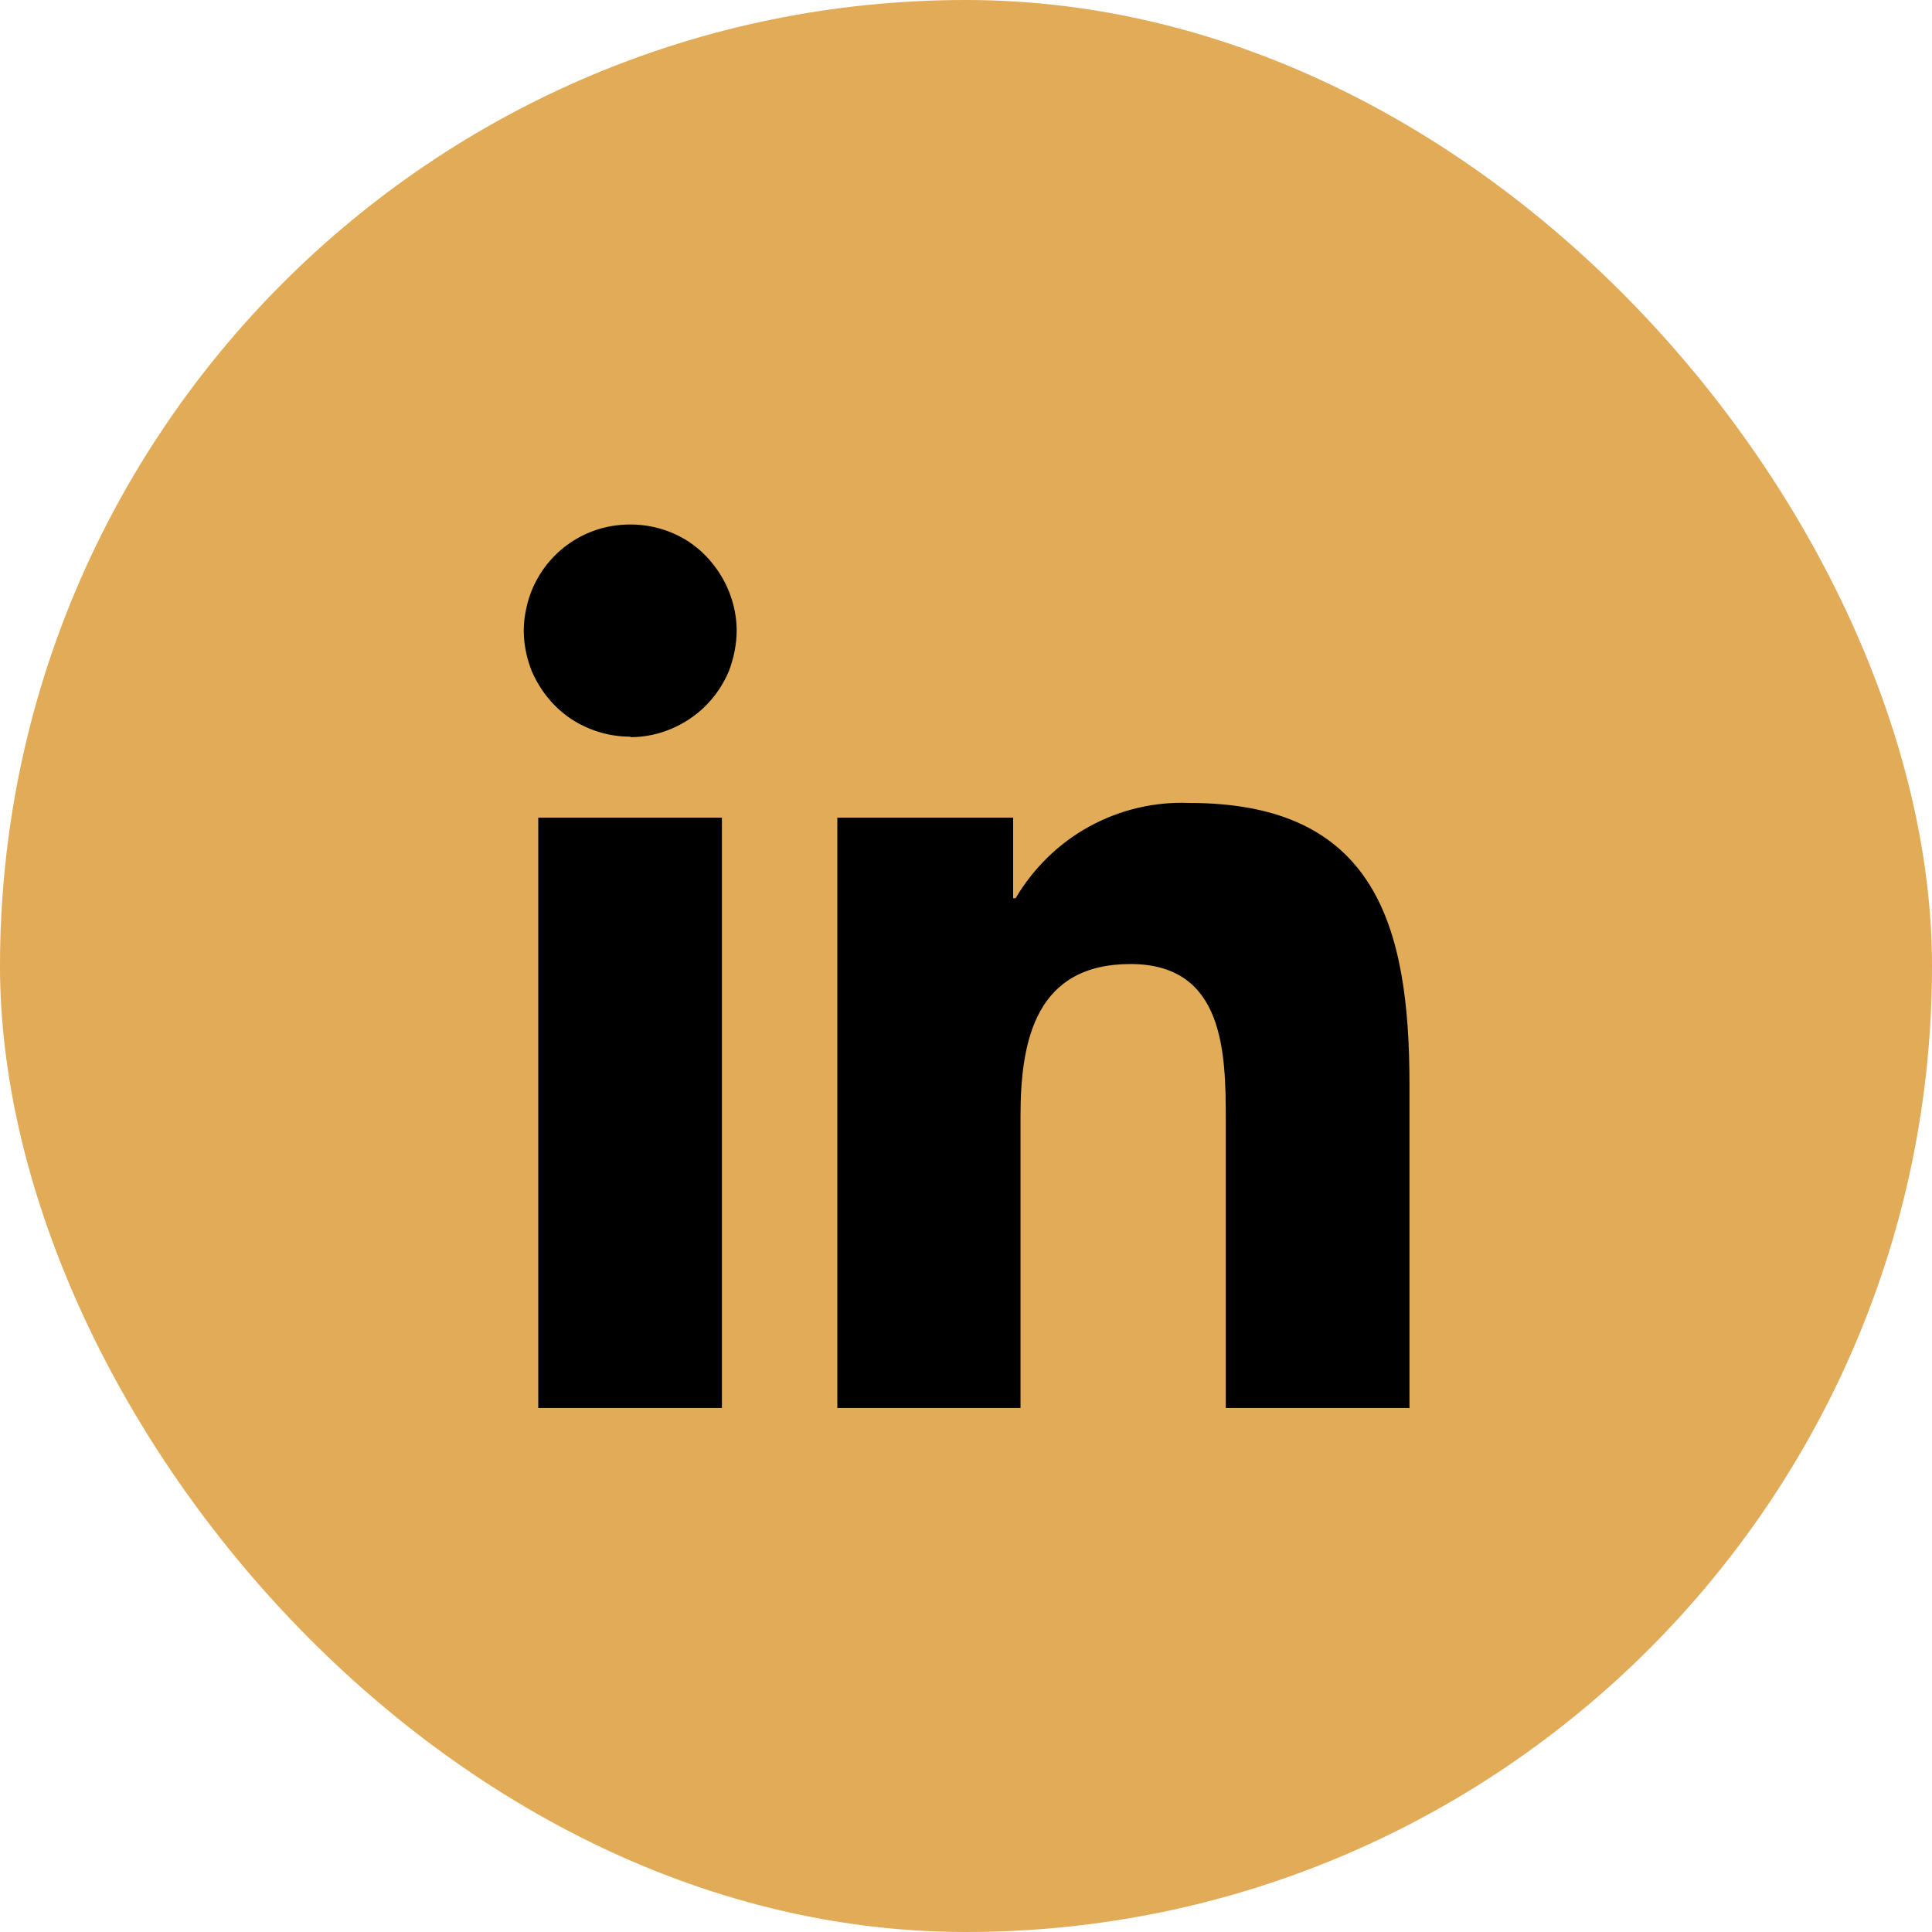
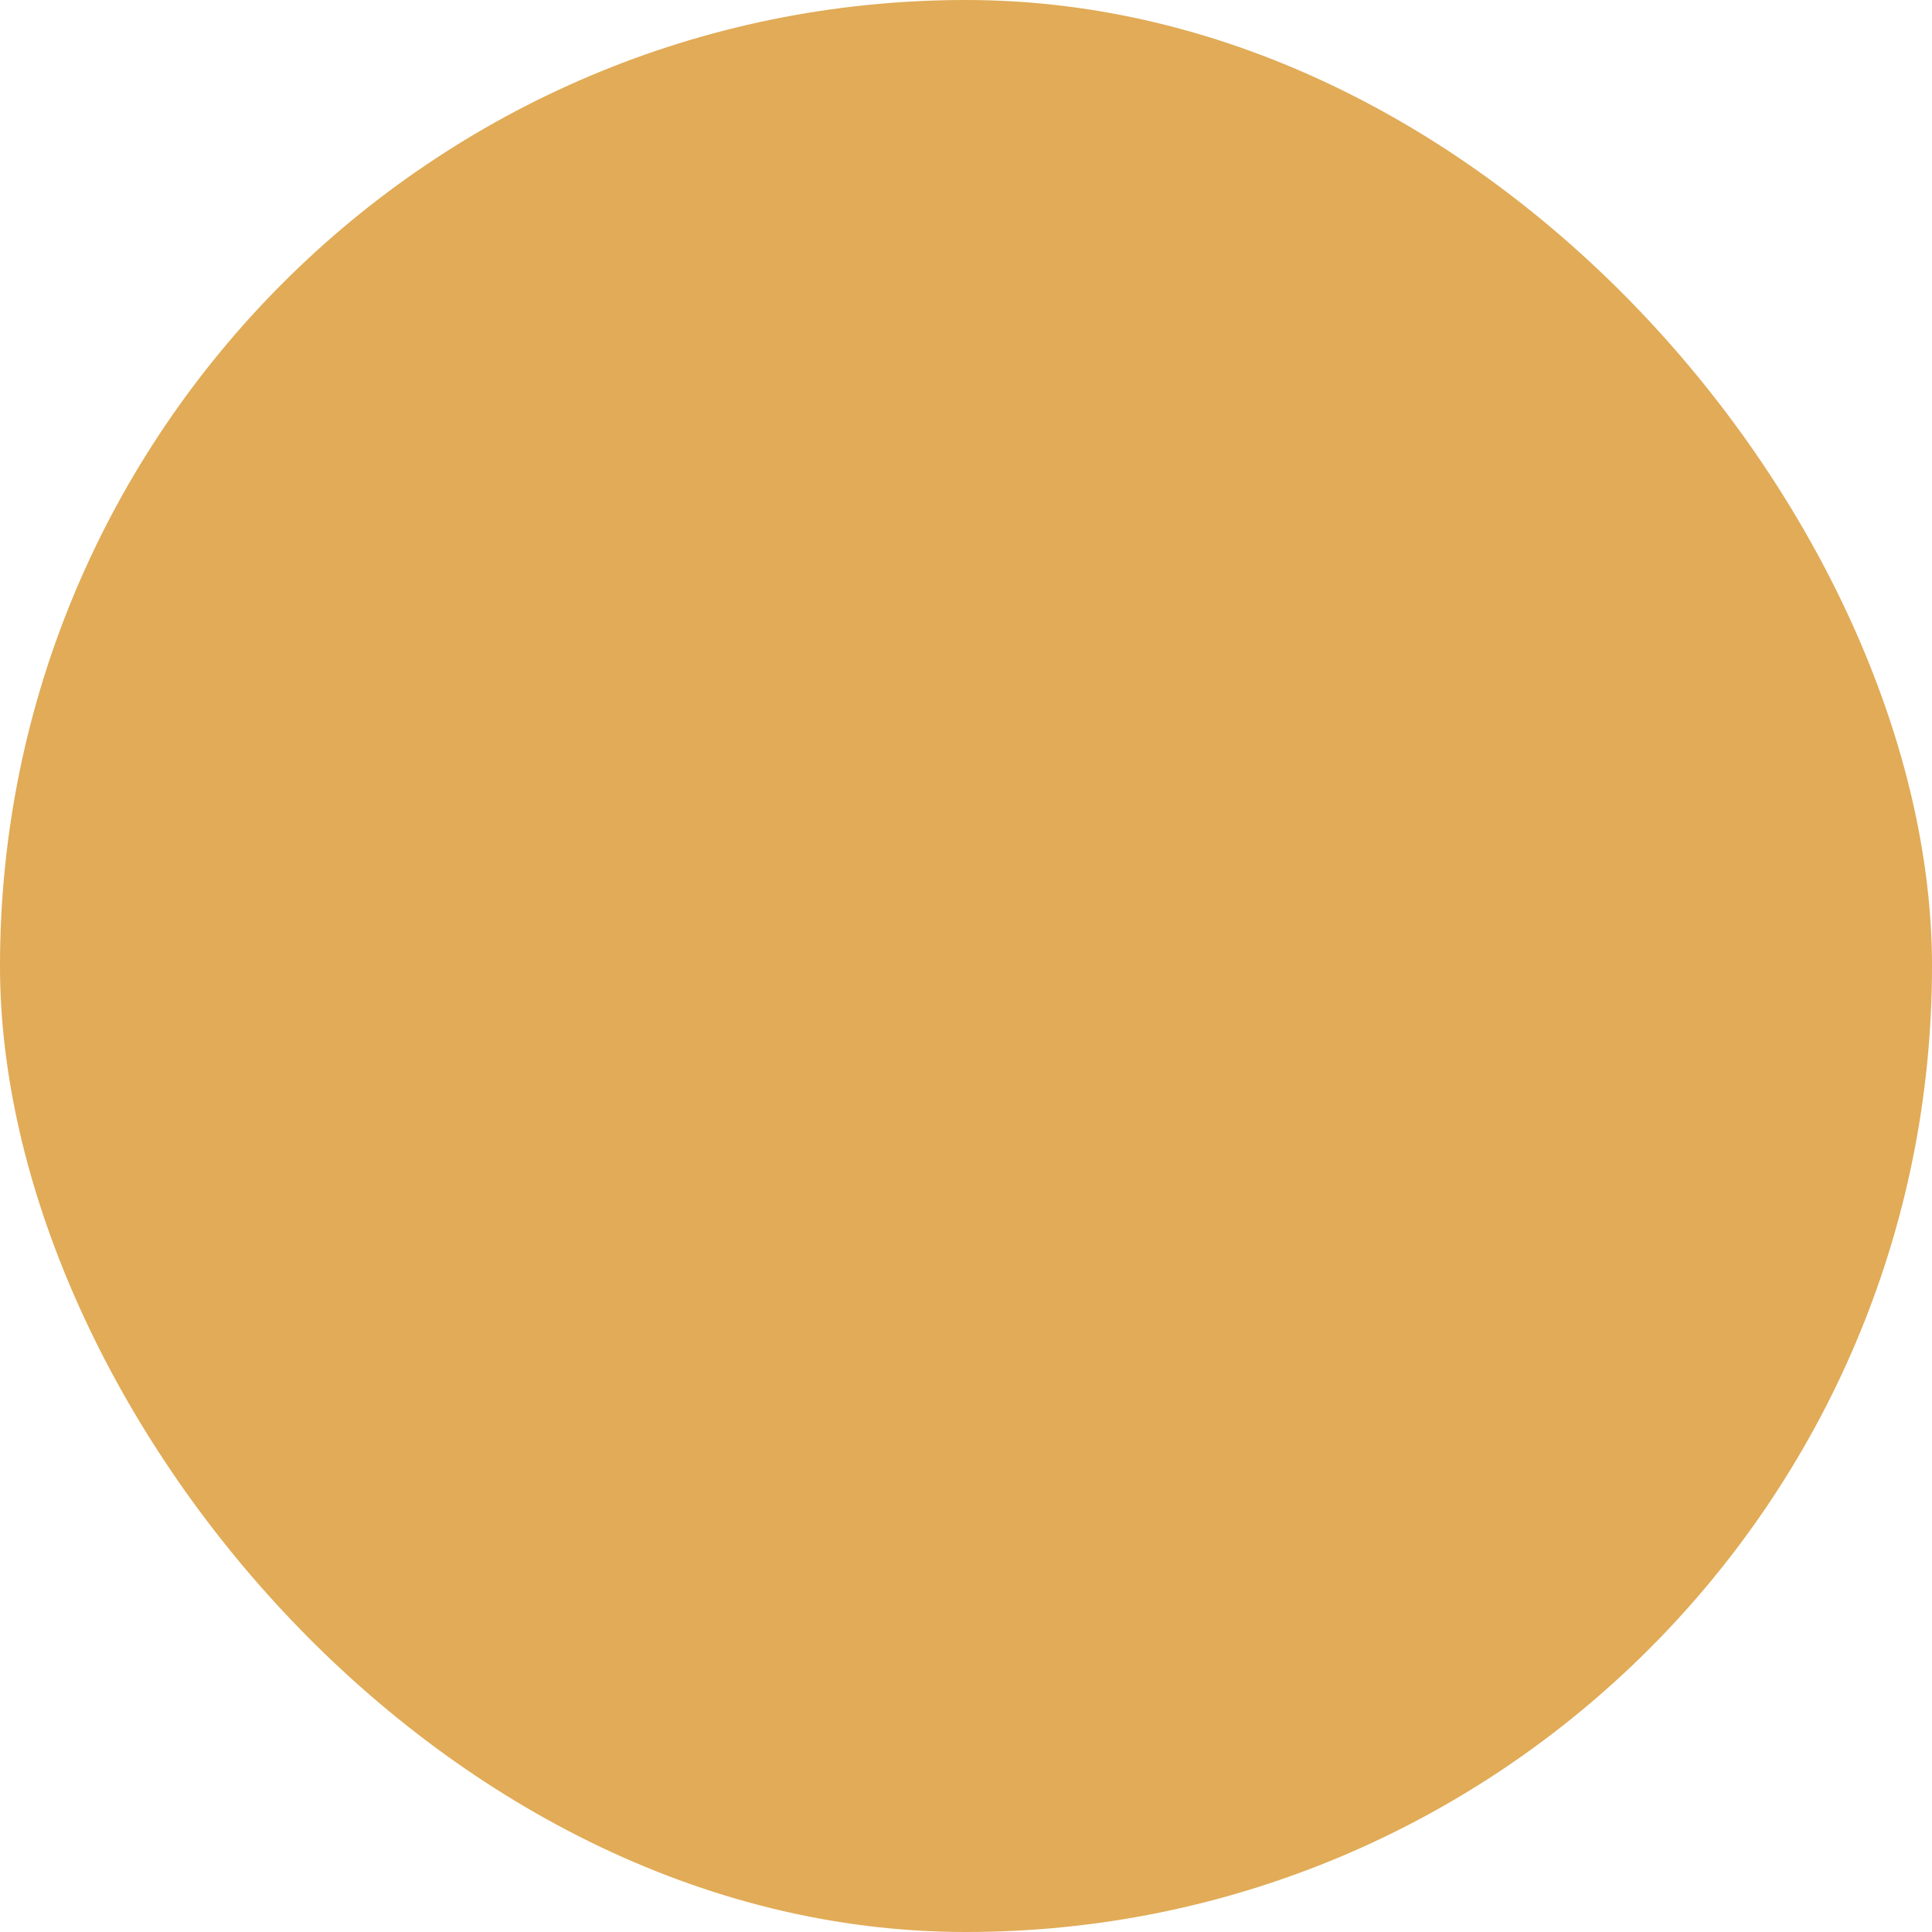
<svg xmlns="http://www.w3.org/2000/svg" id="Laag_1" viewBox="0 0 39.34 39.34">
  <defs>
    <style>.cls-1,.cls-2{stroke-width:0px;}.cls-2{fill:#e1ab57;}</style>
  </defs>
  <rect class="cls-2" x="0" y="0" width="39.34" height="39.34" rx="19.67" ry="19.67" />
-   <path class="cls-1" d="m28.69,28.67h-3.73v-5.85c0-1.39-.03-3.19-1.94-3.19s-2.24,1.52-2.24,3.09v5.95h-3.73v-12.02h3.58v1.64h.05c.36-.61.88-1.12,1.5-1.46.62-.34,1.33-.51,2.04-.48,3.78,0,4.48,2.49,4.48,5.73v6.6h0Zm-15.86-13.67c-.43,0-.85-.13-1.2-.36-.36-.24-.63-.58-.8-.97-.16-.4-.21-.83-.12-1.25.08-.42.29-.81.59-1.11s.69-.51,1.11-.59.86-.04,1.25.12c.4.16.73.44.97.8.24.36.37.78.37,1.2,0,.28-.06.57-.16.83-.11.26-.27.5-.47.7-.2.2-.44.36-.7.47-.26.11-.54.17-.83.17Zm1.87,13.67h-3.74v-12.02h3.74v12.02Z" />
</svg>